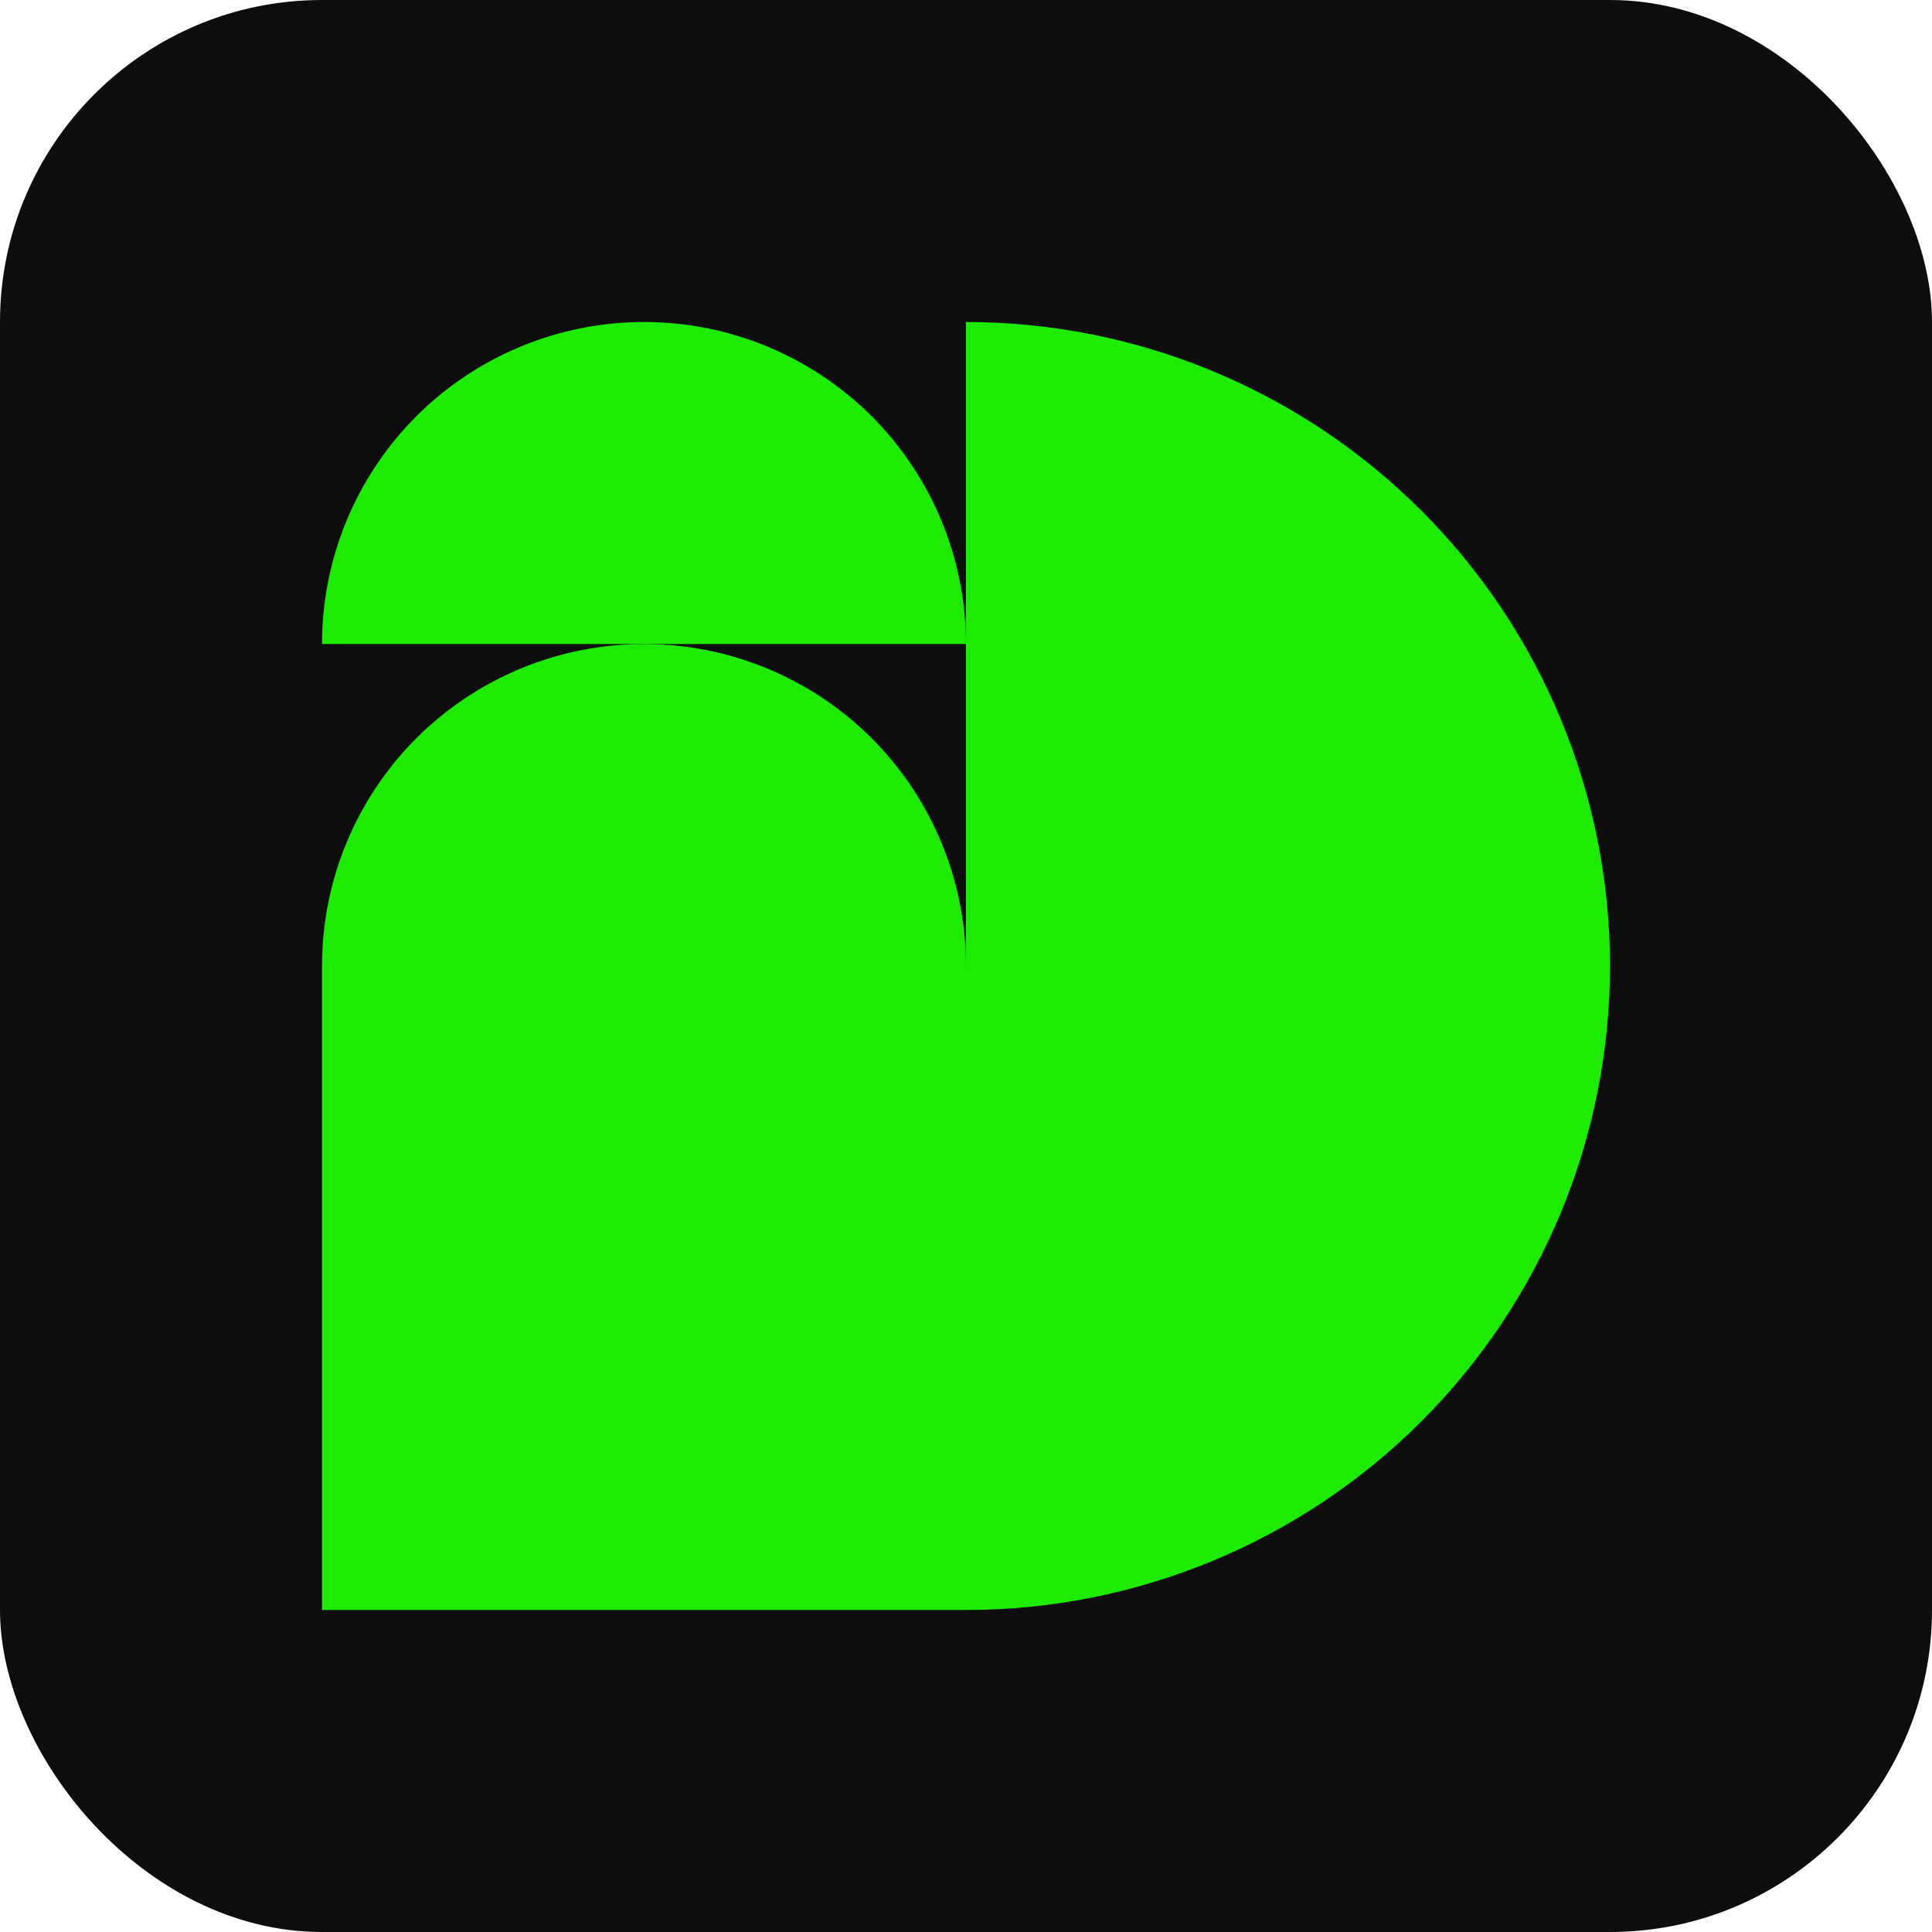
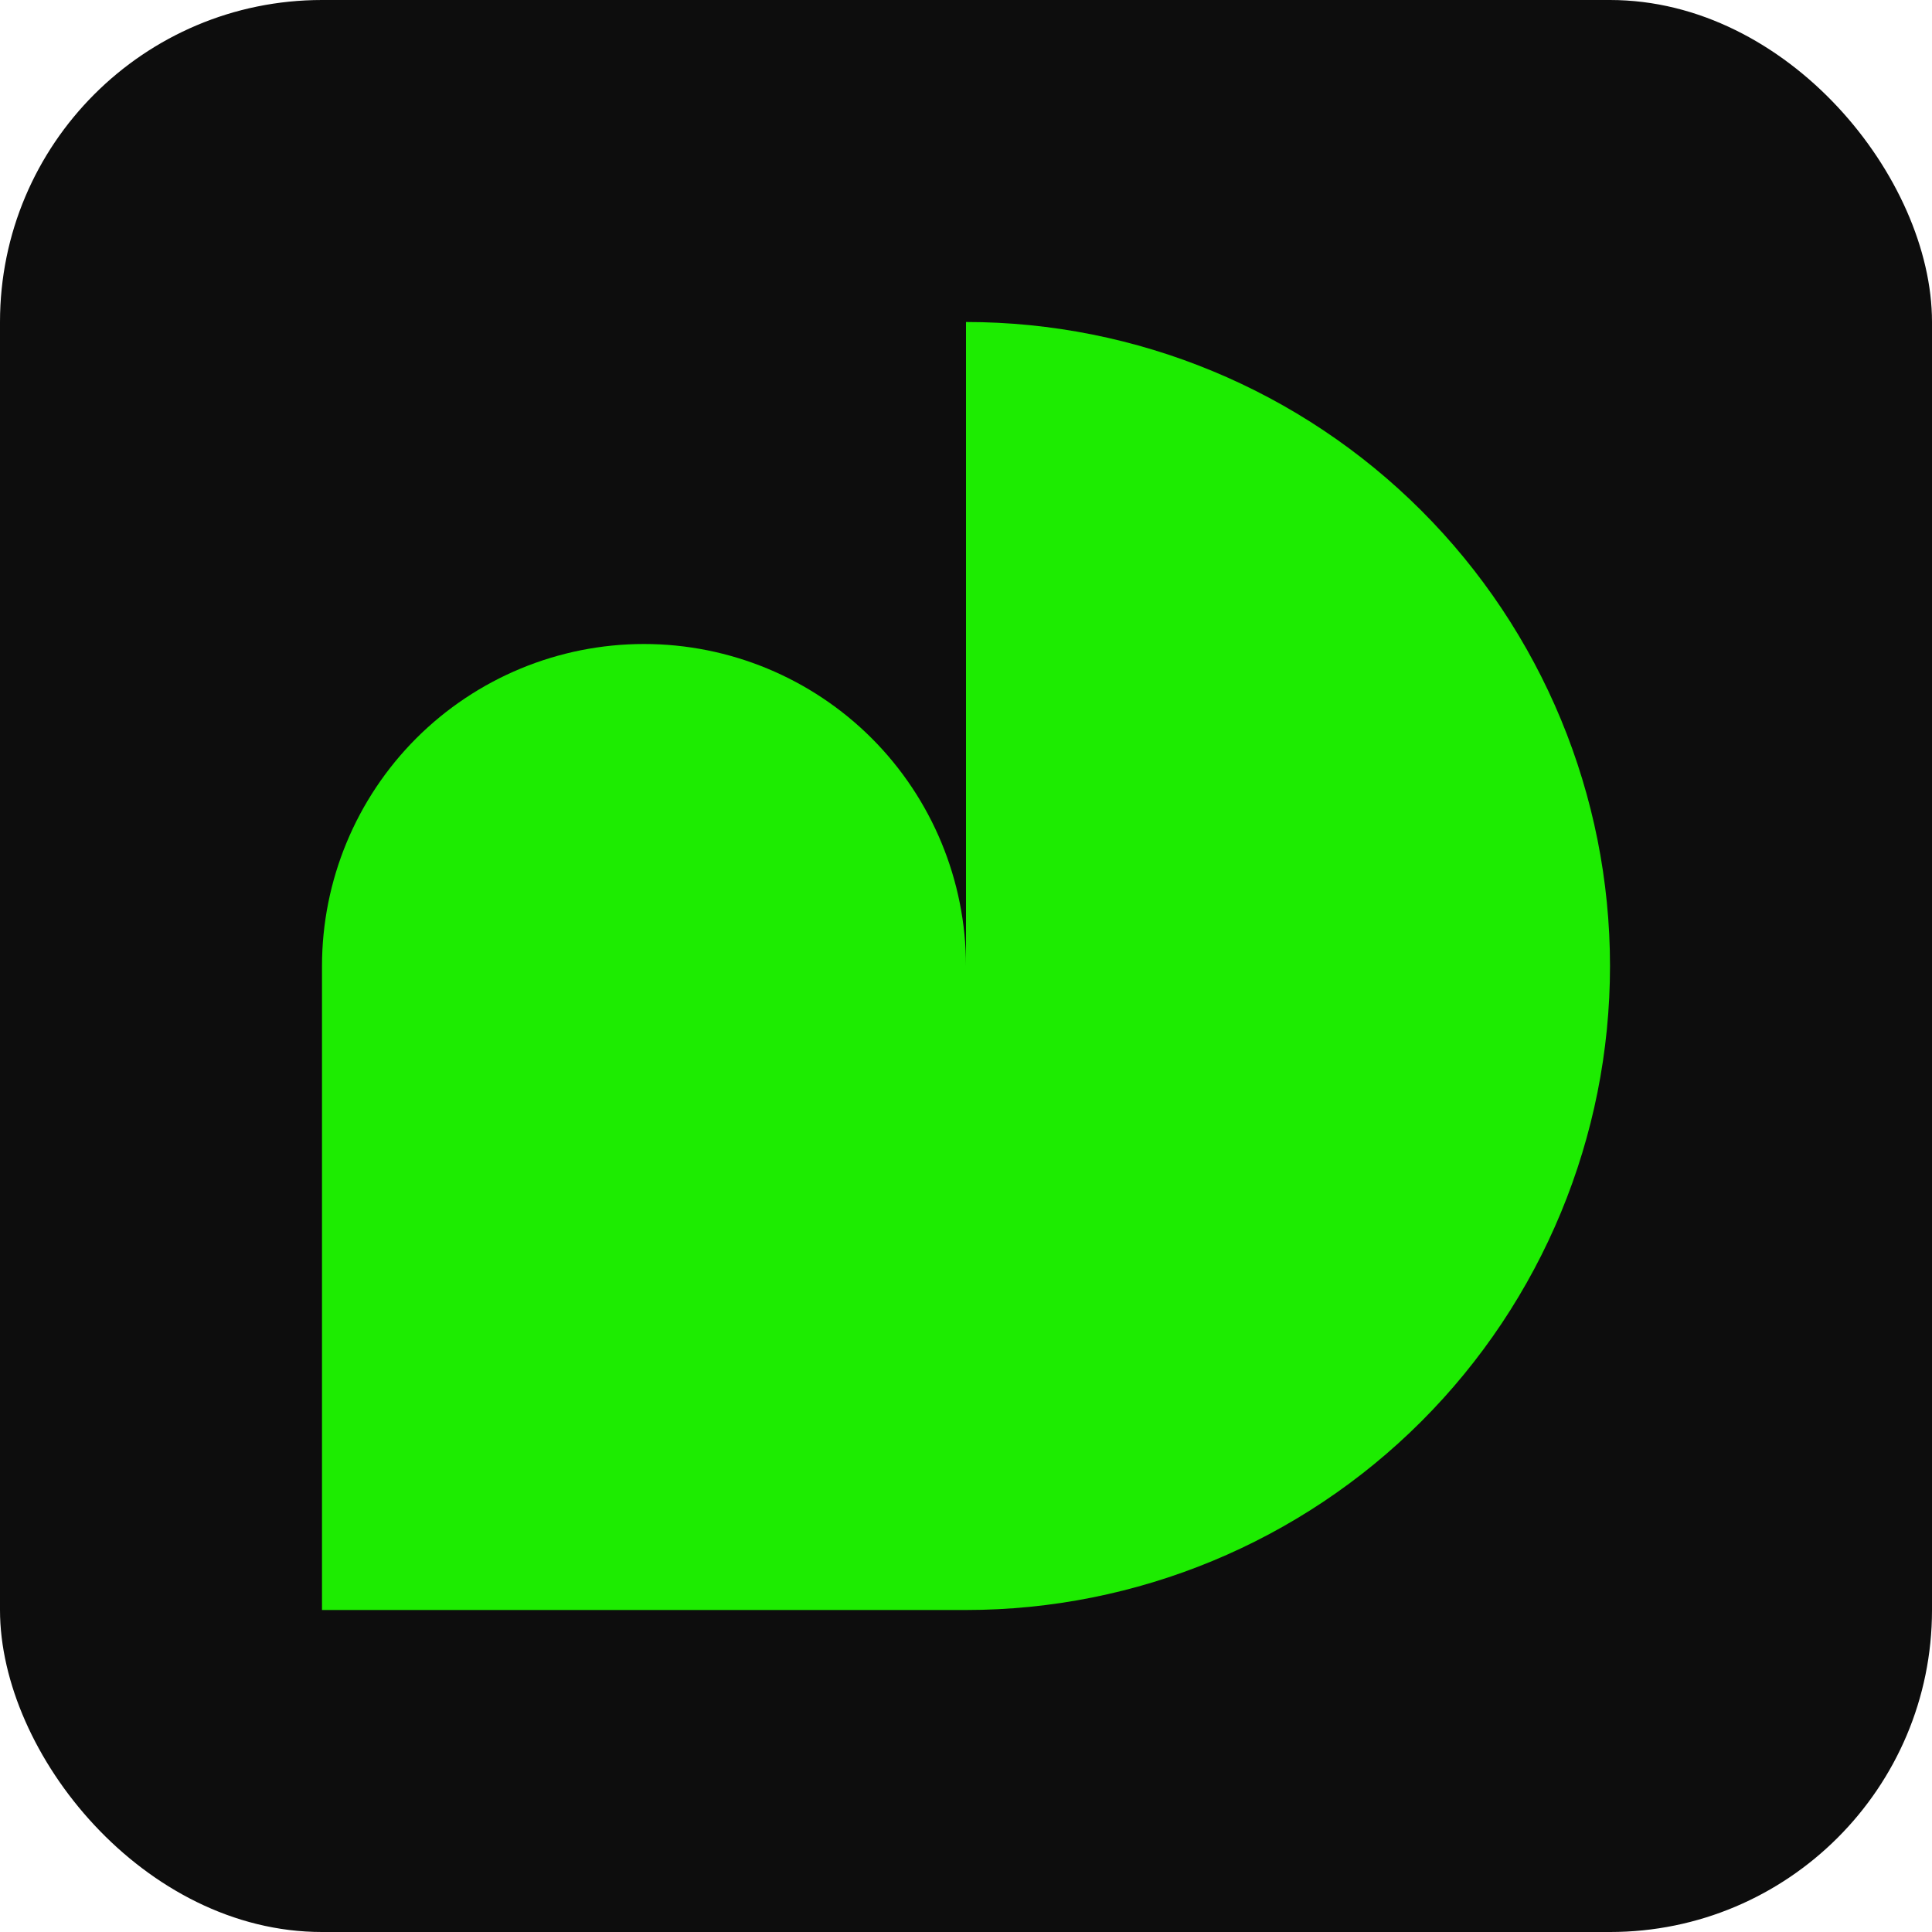
<svg xmlns="http://www.w3.org/2000/svg" width="30" height="30" viewBox="0 0 30 30" fill="none">
  <rect width="30" height="30" rx="5" fill="#0D0D0D" />
-   <path d="M5 10C5 8.674 5.527 7.402 6.464 6.464C7.402 5.527 8.674 5 10 5C11.326 5 12.598 5.527 13.536 6.464C14.473 7.402 15 8.674 15 10H5Z" fill="#1DEC01" />
  <path d="M15 25H5V15C5 13.674 5.527 12.402 6.464 11.464C7.402 10.527 8.674 10 10 10C11.326 10 12.598 10.527 13.536 11.464C14.473 12.402 15 13.674 15 15V5C17.652 5 20.196 6.054 22.071 7.929C23.946 9.804 25 12.348 25 15C25 17.652 23.946 20.196 22.071 22.071C20.196 23.946 17.652 25 15 25Z" fill="#1DEC01" />
</svg>